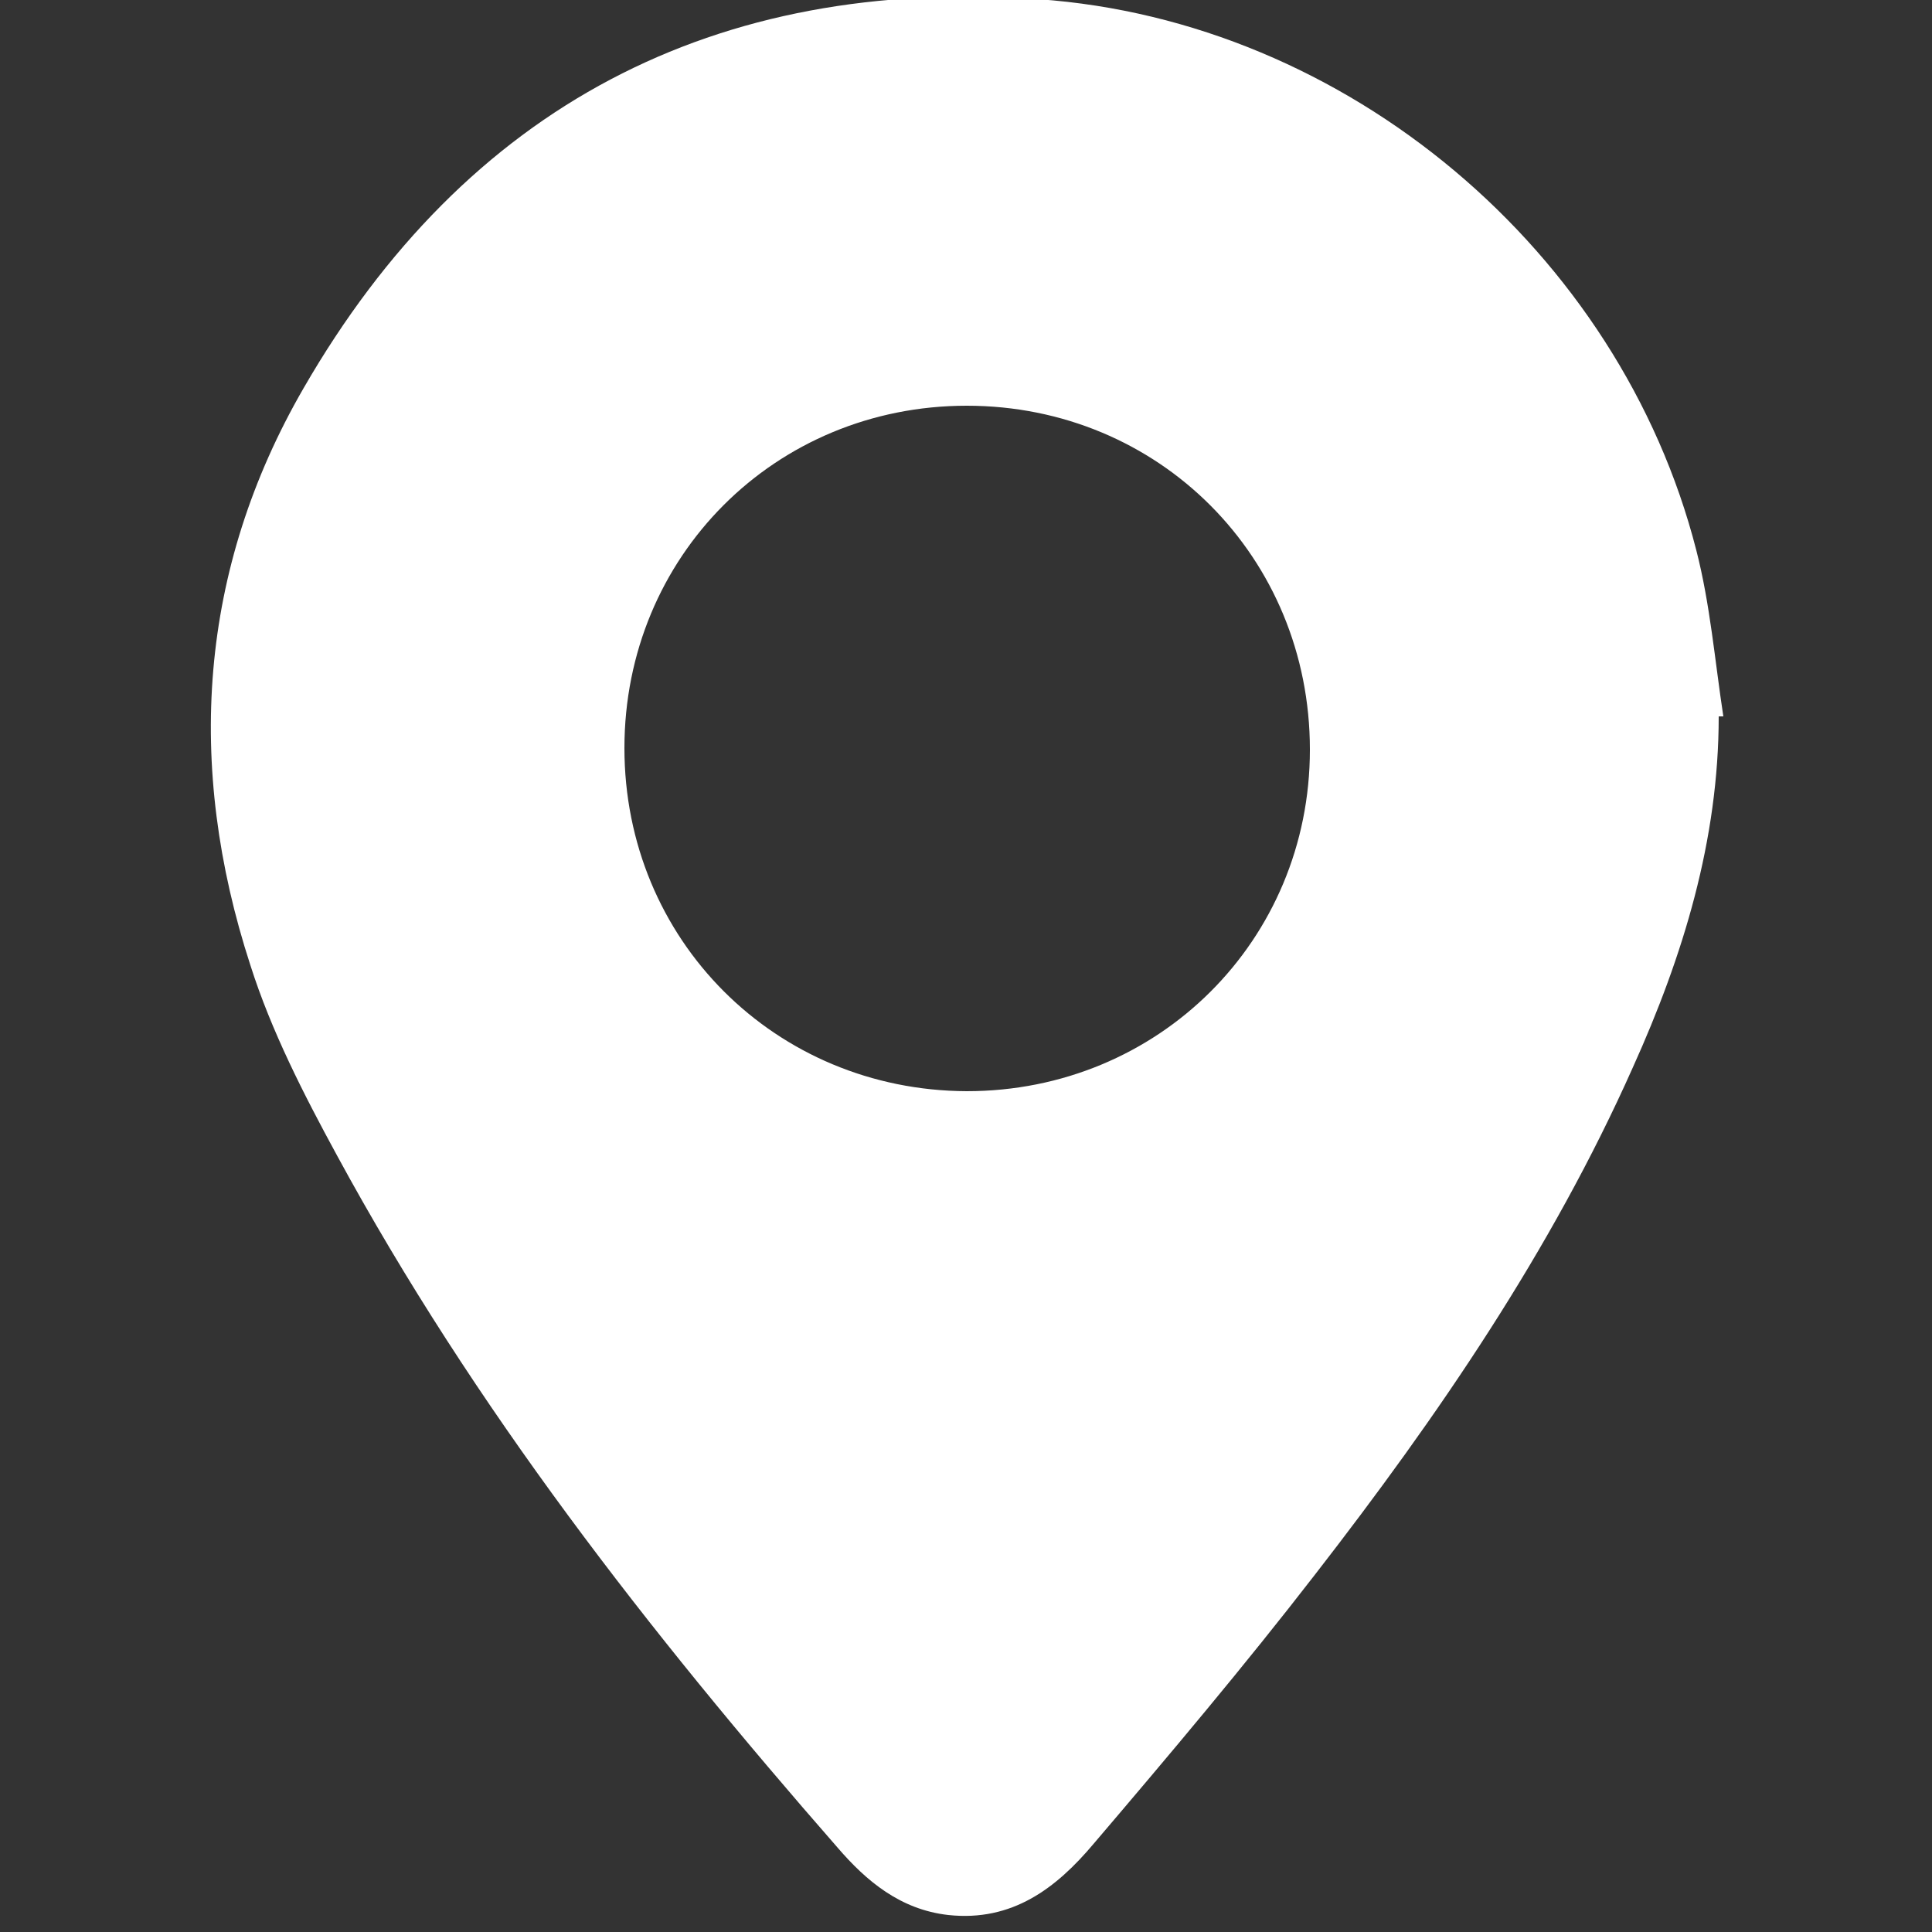
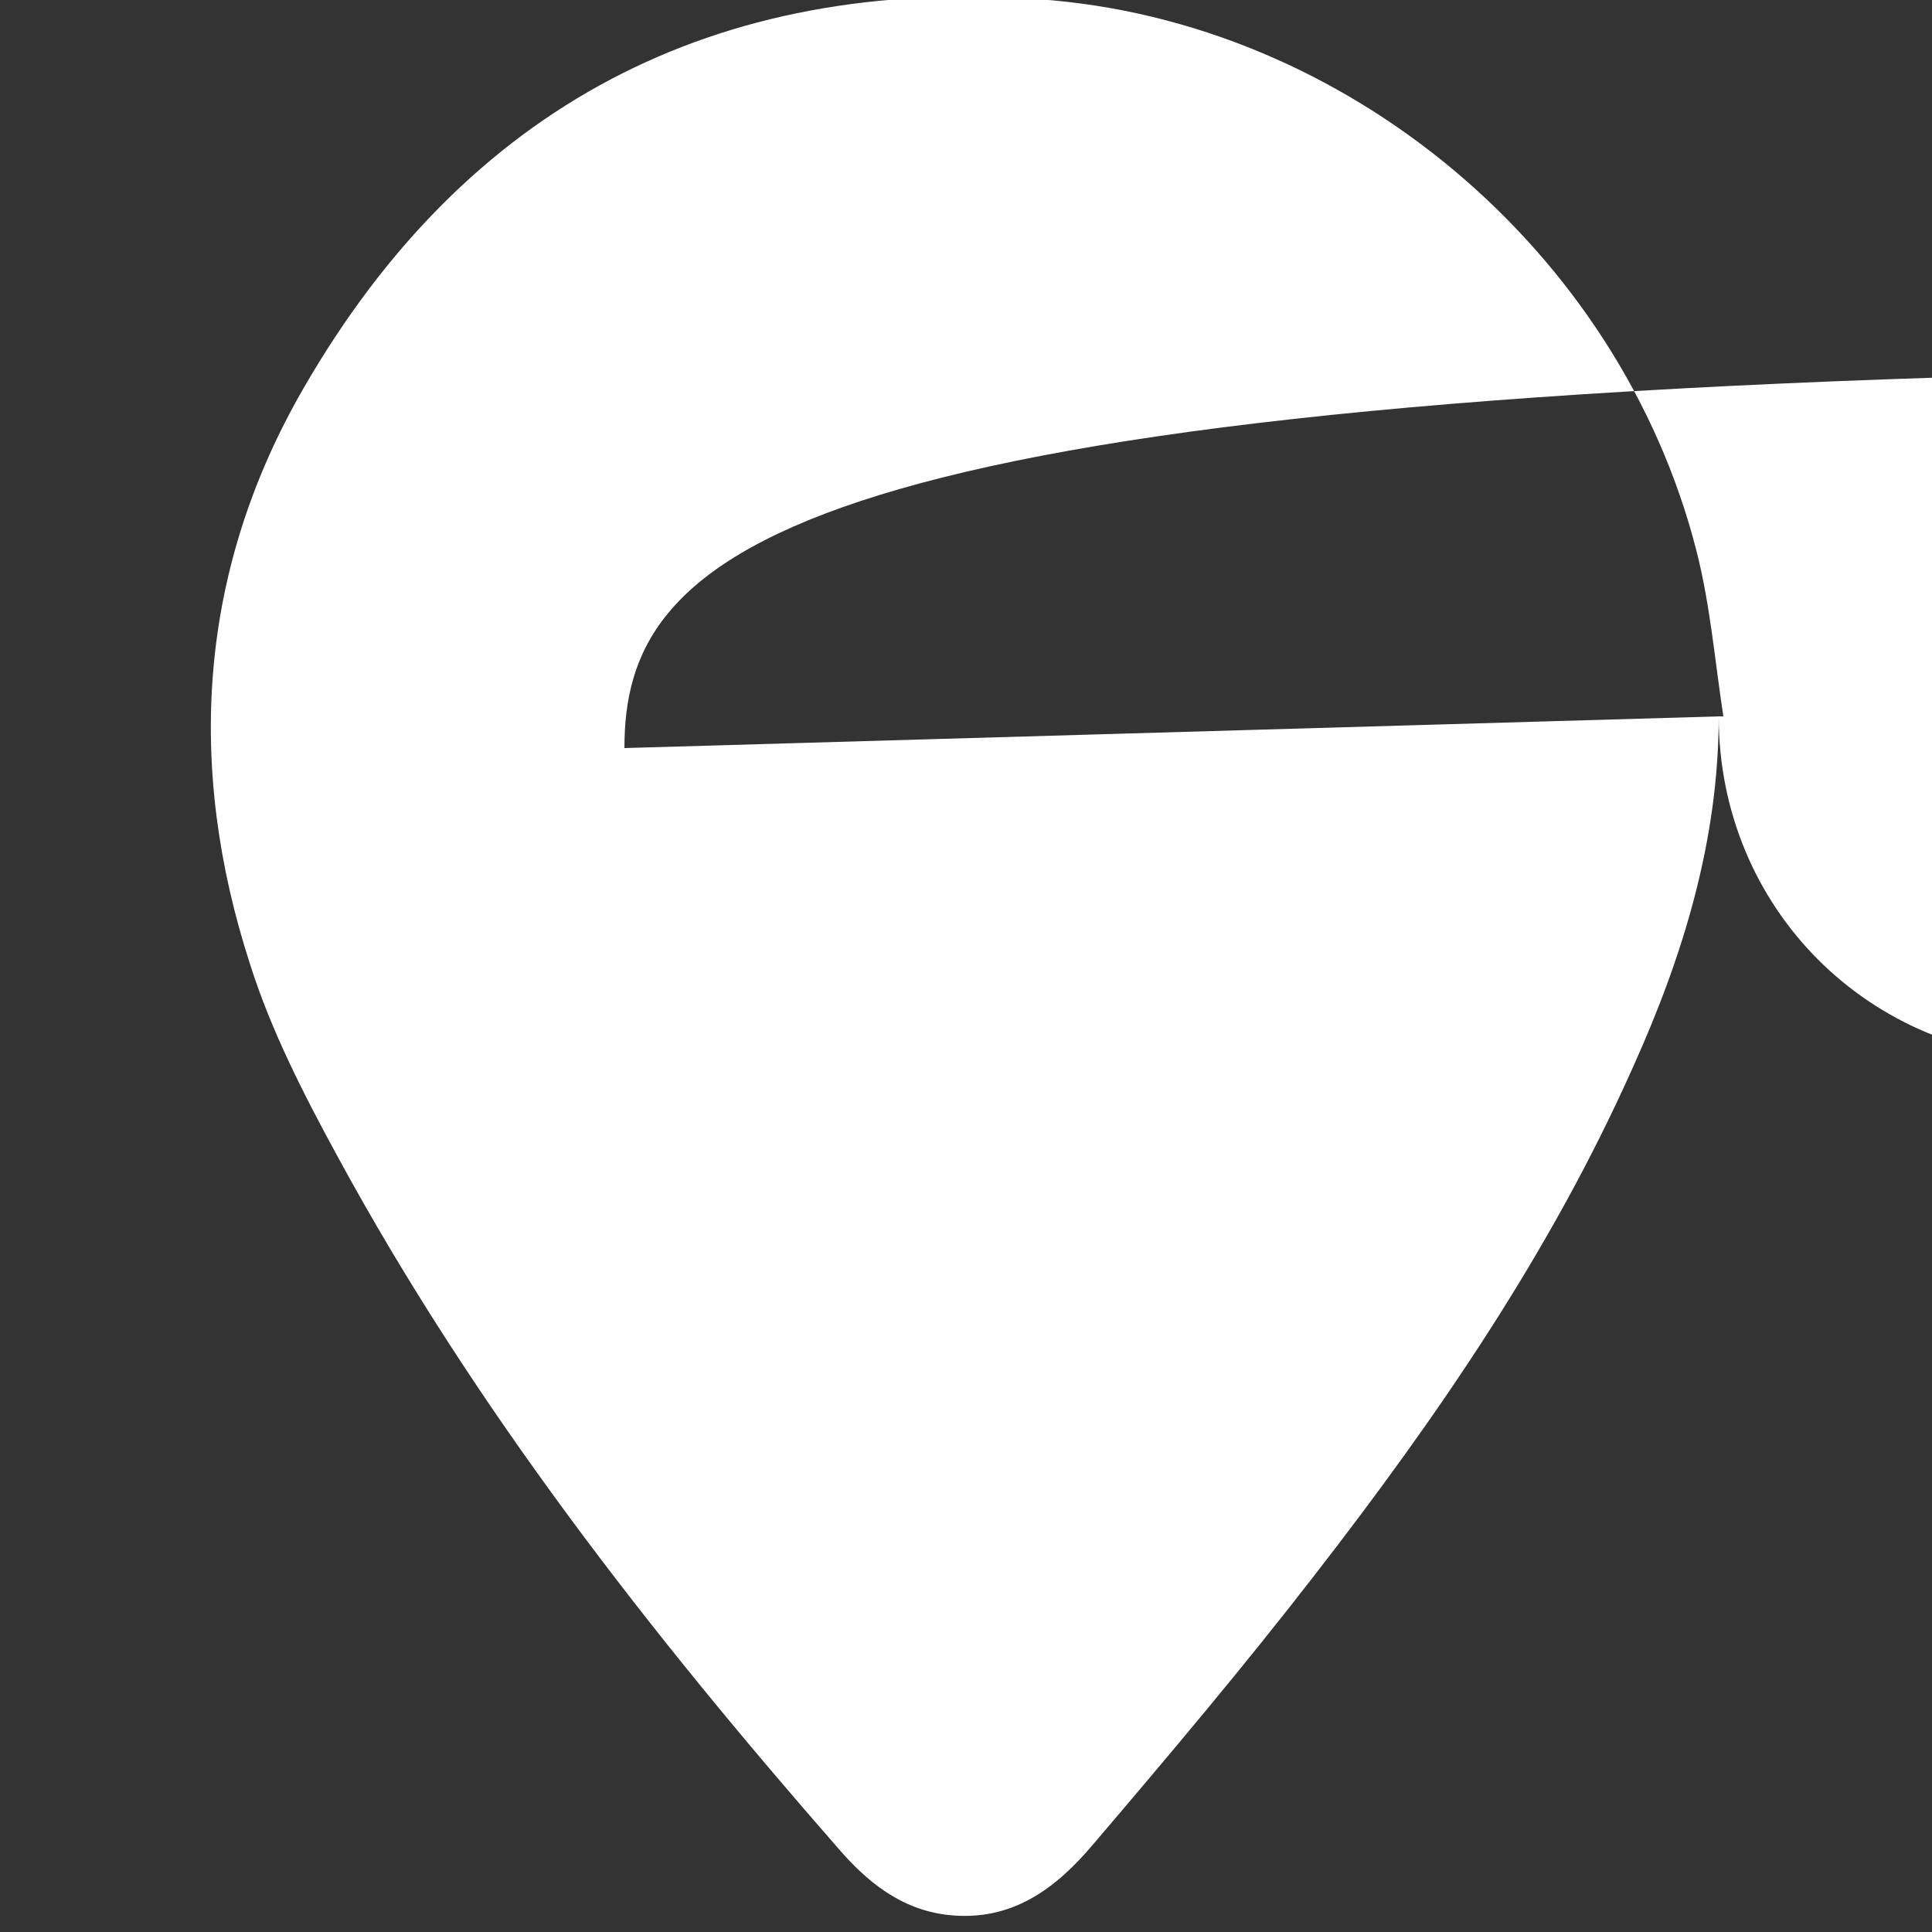
<svg xmlns="http://www.w3.org/2000/svg" version="1.1" id="Capa_1" x="0px" y="0px" viewBox="0 0 25 25" style="enable-background:new 0 0 25 25;" xml:space="preserve">
  <rect x="0" y="0" width="25" height="25" fill="#333333" stroke="none" />
  <style type="text/css">
	.st0{fill:#FFFFFF;}
</style>
-   <path class="st0" d="M22.24,9.27c0,1.6-0.46,3.1-1.11,4.54c-1.06,2.38-2.52,4.51-4.11,6.56c-0.92,1.19-1.89,2.34-2.87,3.49  c-0.48,0.57-1.05,1.01-1.88,0.92c-0.62-0.07-1.06-0.44-1.43-0.87c-2.44-2.79-4.71-5.7-6.48-8.96c-0.43-0.79-0.85-1.61-1.12-2.46  C2.4,9.91,2.57,7.37,3.93,5.02c2.1-3.64,5.32-5.33,9.51-5.03c3.99,0.28,7.52,3.26,8.51,7.13c0.18,0.7,0.24,1.43,0.35,2.15  C22.28,9.27,22.26,9.27,22.24,9.27z M8.08,9.68c0,2.48,1.95,4.43,4.43,4.44c2.48,0,4.44-1.95,4.44-4.42c0-2.49-1.95-4.45-4.44-4.45  C10.03,5.25,8.08,7.2,8.08,9.68z" />
+   <path class="st0" d="M22.24,9.27c0,1.6-0.46,3.1-1.11,4.54c-1.06,2.38-2.52,4.51-4.11,6.56c-0.92,1.19-1.89,2.34-2.87,3.49  c-0.48,0.57-1.05,1.01-1.88,0.92c-0.62-0.07-1.06-0.44-1.43-0.87c-2.44-2.79-4.71-5.7-6.48-8.96c-0.43-0.79-0.85-1.61-1.12-2.46  C2.4,9.91,2.57,7.37,3.93,5.02c2.1-3.64,5.32-5.33,9.51-5.03c3.99,0.28,7.52,3.26,8.51,7.13c0.18,0.7,0.24,1.43,0.35,2.15  C22.28,9.27,22.26,9.27,22.24,9.27z c0,2.48,1.95,4.43,4.43,4.44c2.48,0,4.44-1.95,4.44-4.42c0-2.49-1.95-4.45-4.44-4.45  C10.03,5.25,8.08,7.2,8.08,9.68z" />
</svg>